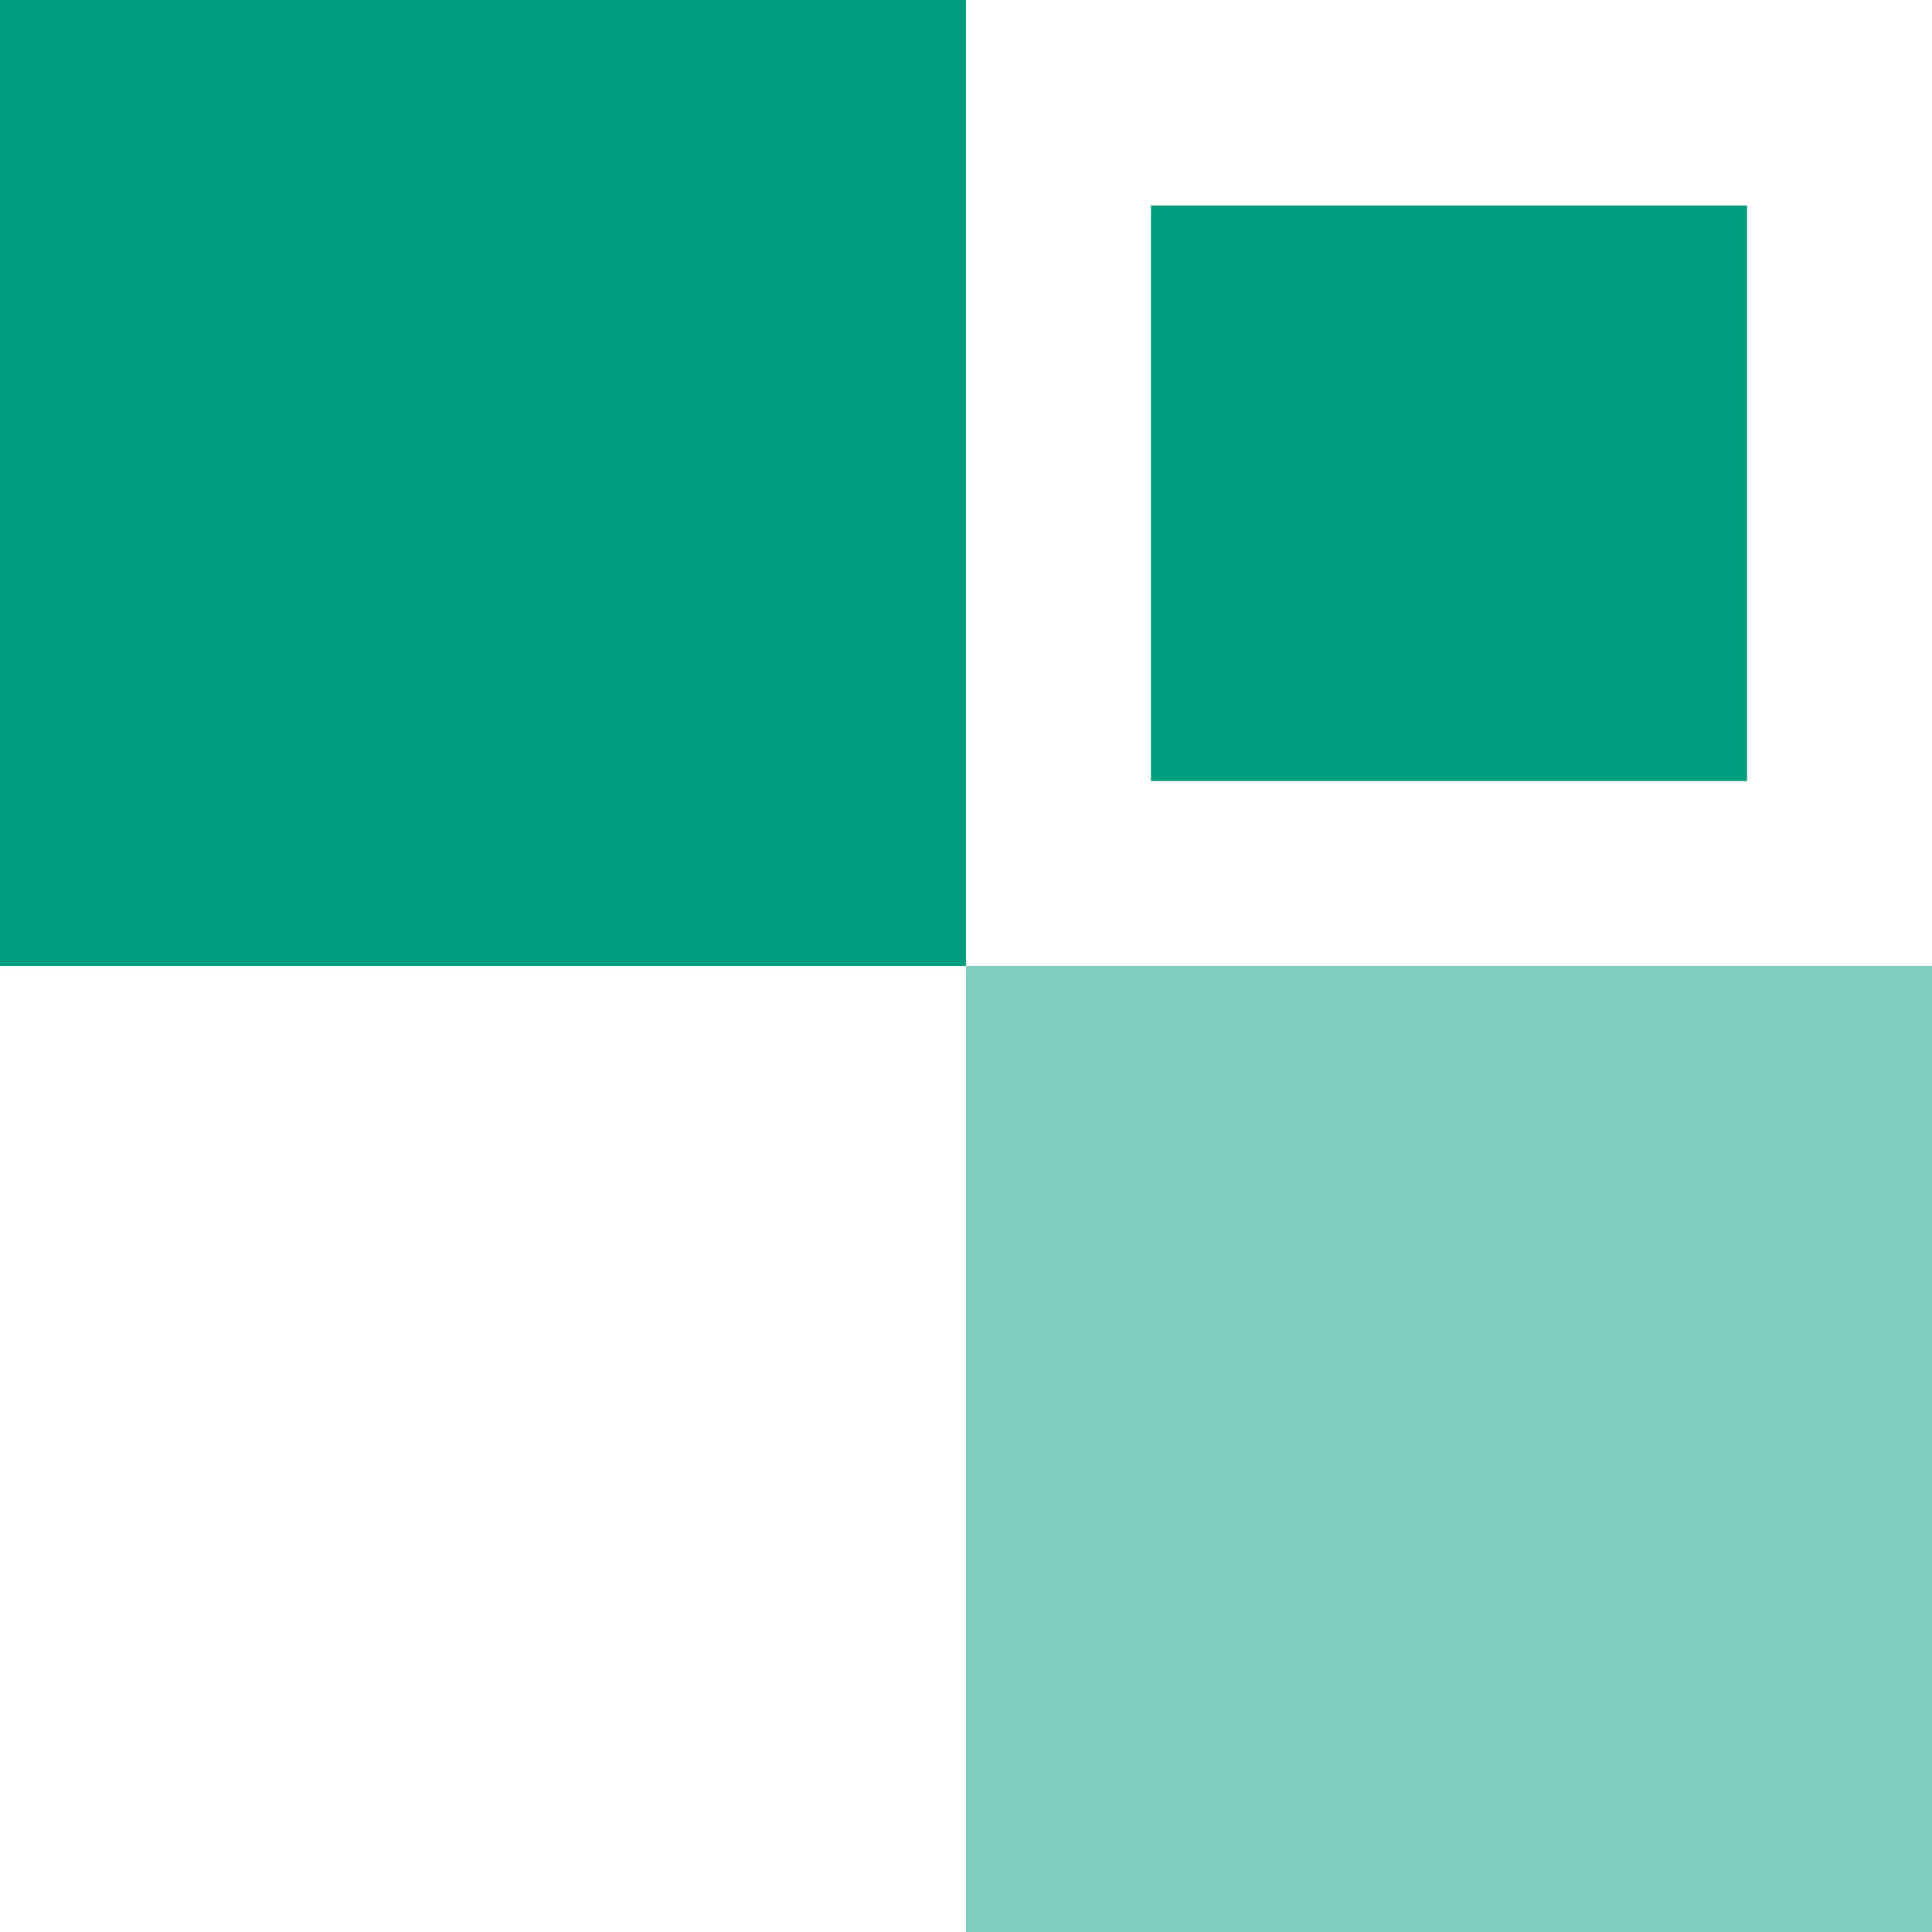
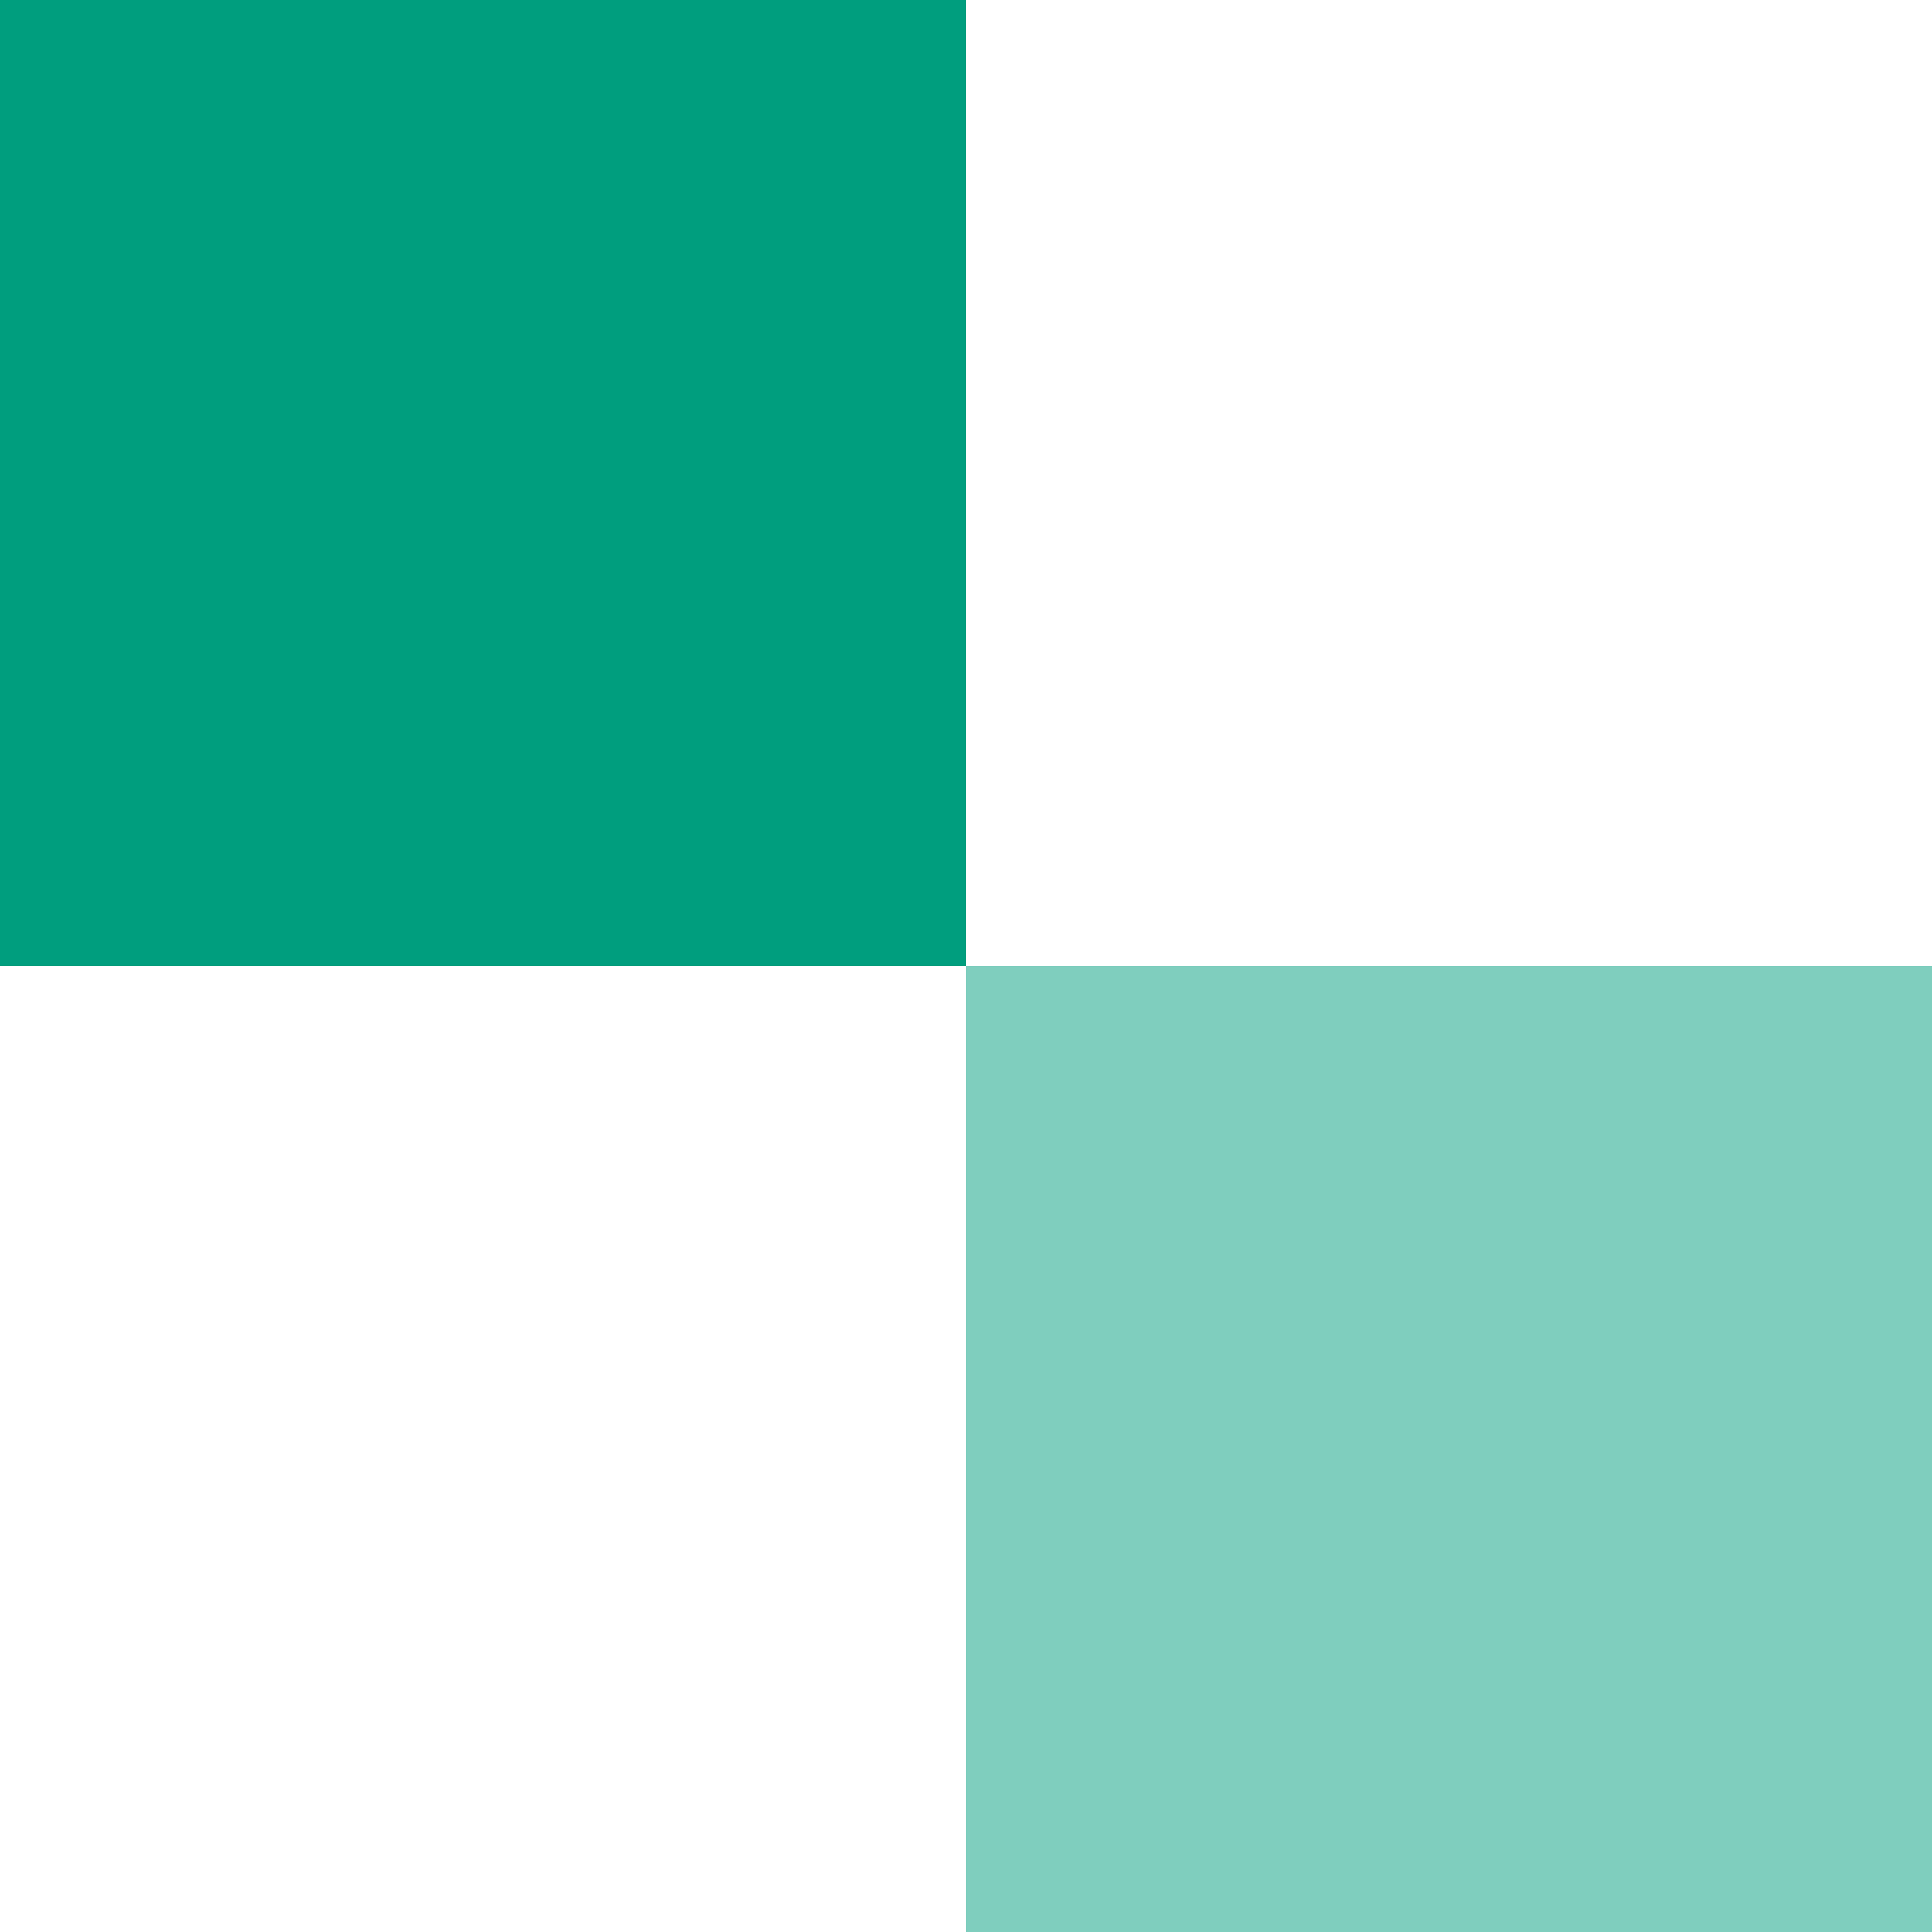
<svg xmlns="http://www.w3.org/2000/svg" width="94" height="94" viewBox="0 0 94 94">
  <g id="Group_8061" data-name="Group 8061" transform="translate(-1666 -2970)">
    <rect id="Rectangle_1829" data-name="Rectangle 1829" width="47" height="47" transform="translate(1666 2970)" fill="#009e7e" />
-     <rect id="Rectangle_1830" data-name="Rectangle 1830" width="29" height="28" transform="translate(1722 2980)" fill="#009e7e" />
    <rect id="Rectangle_1831" data-name="Rectangle 1831" width="47" height="47" transform="translate(1713 3017)" fill="#009e7e" opacity="0.5" />
  </g>
</svg>